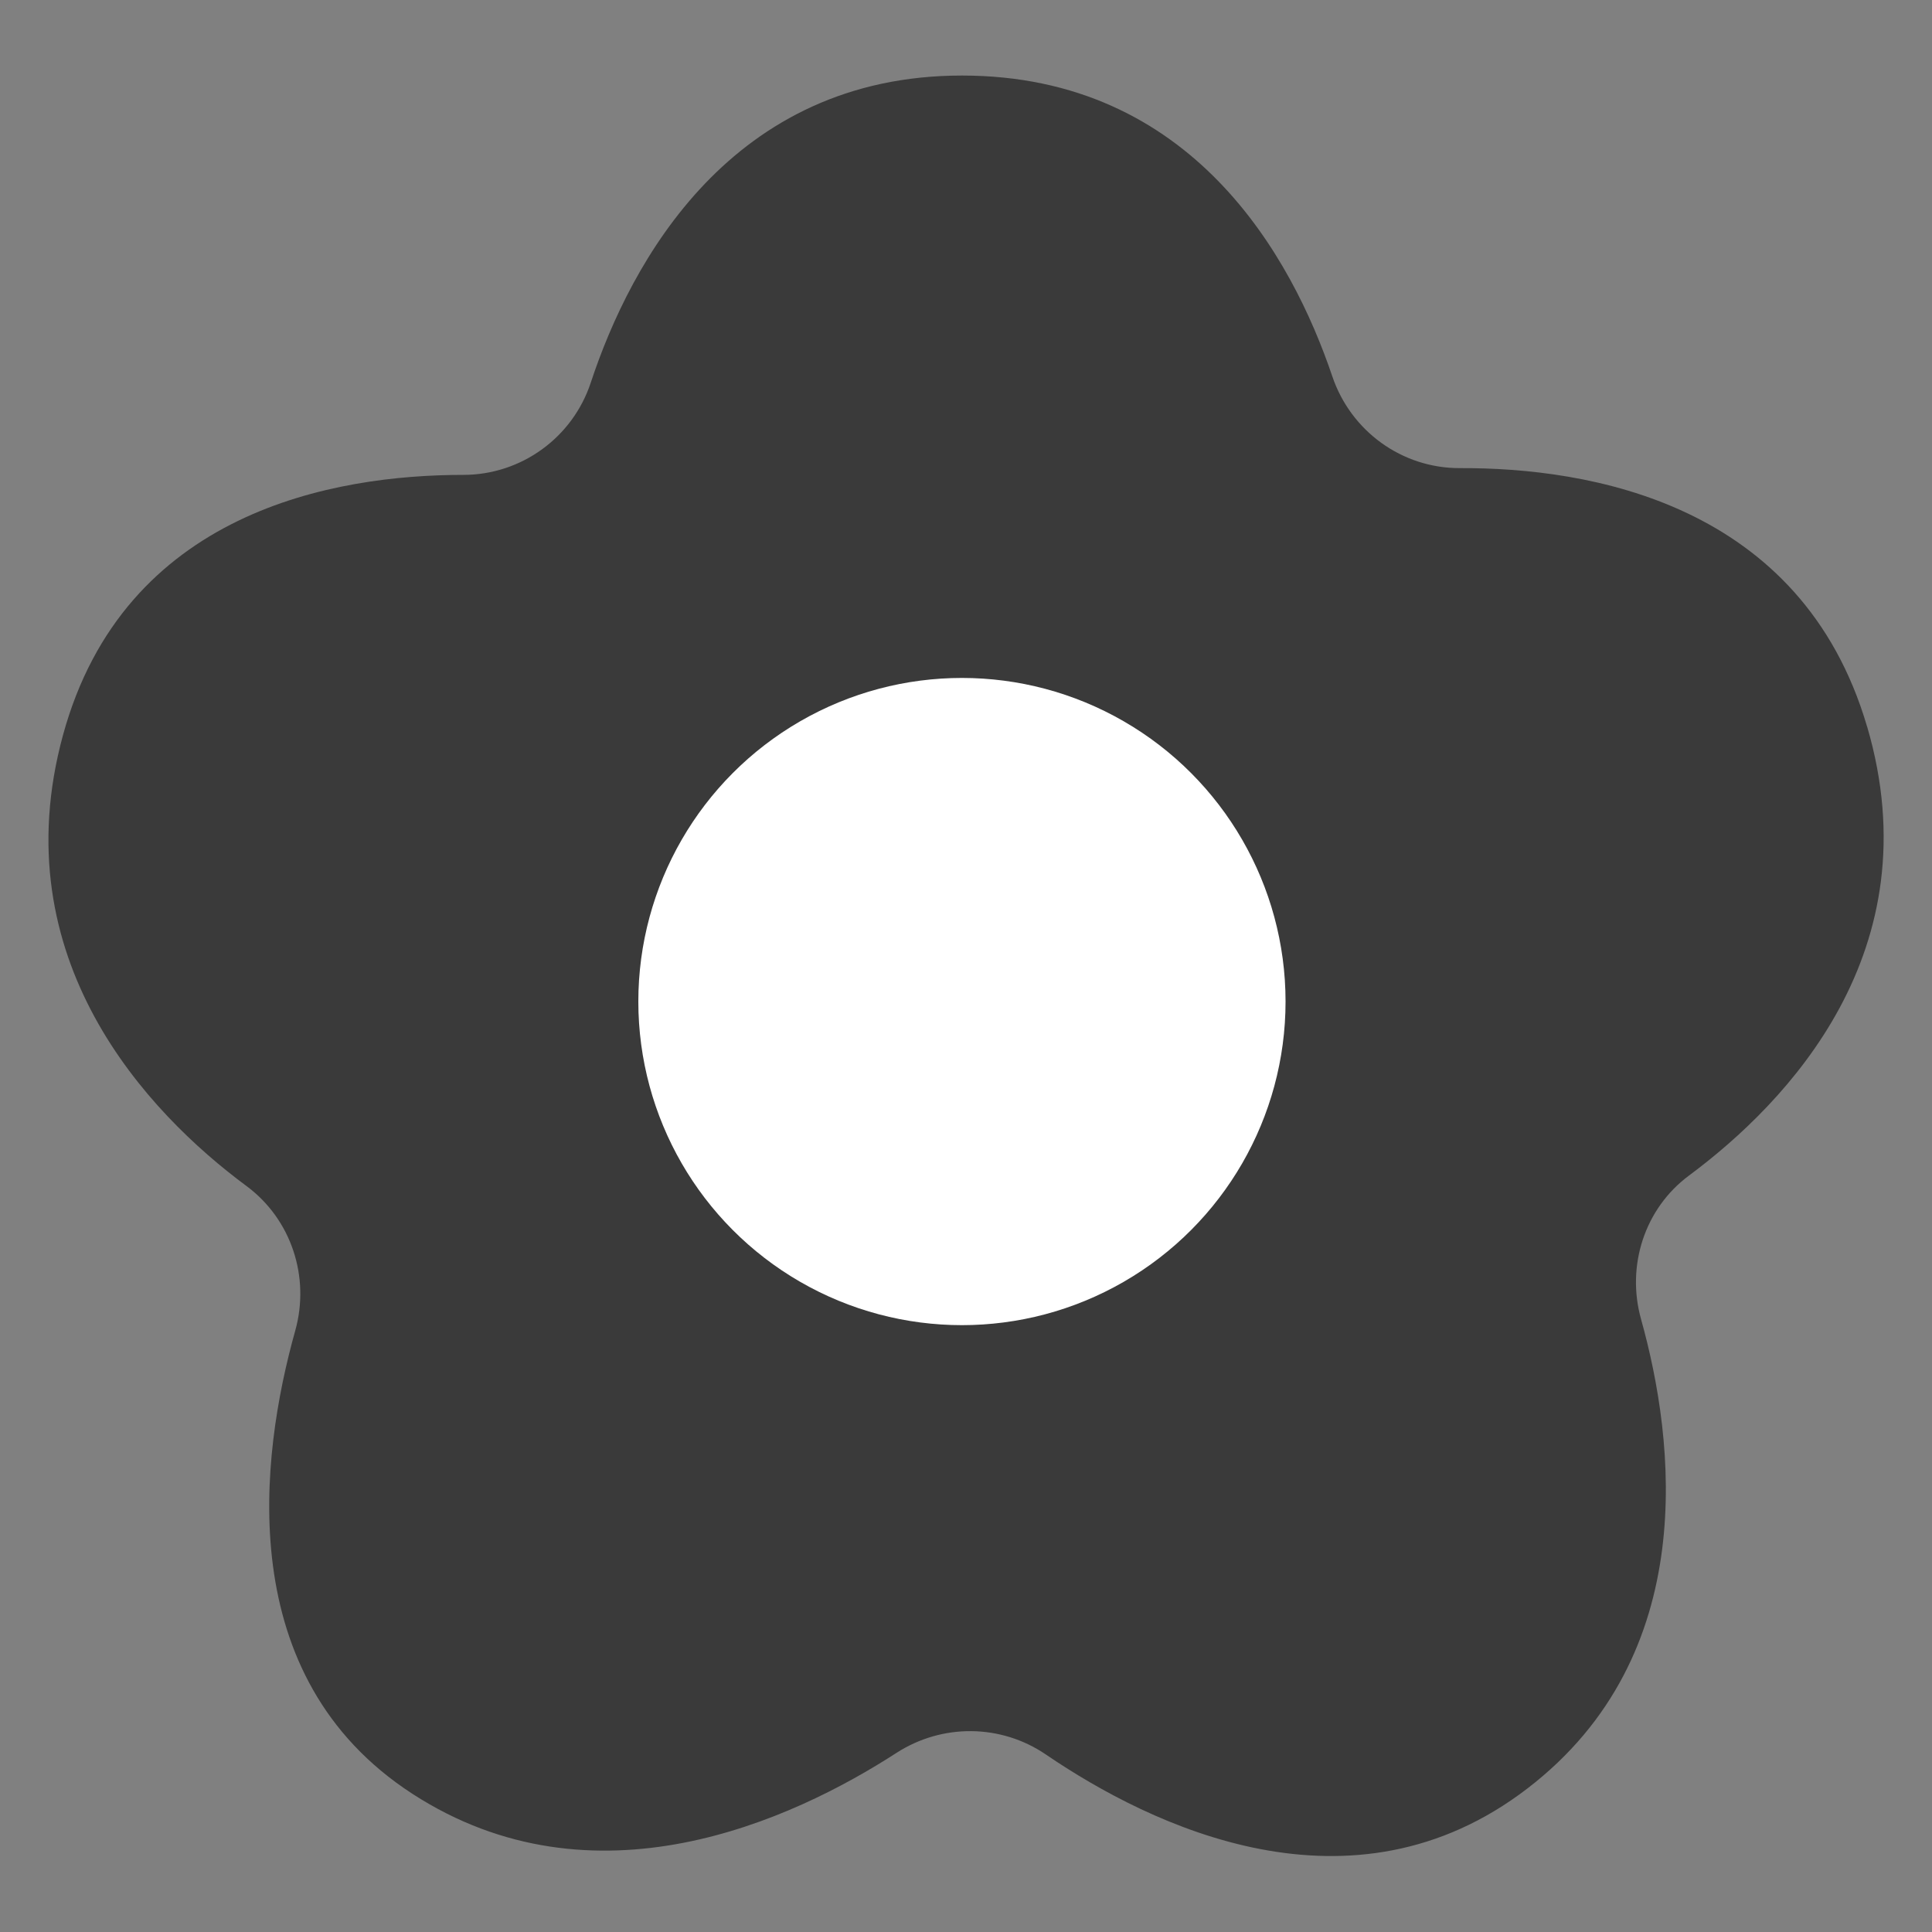
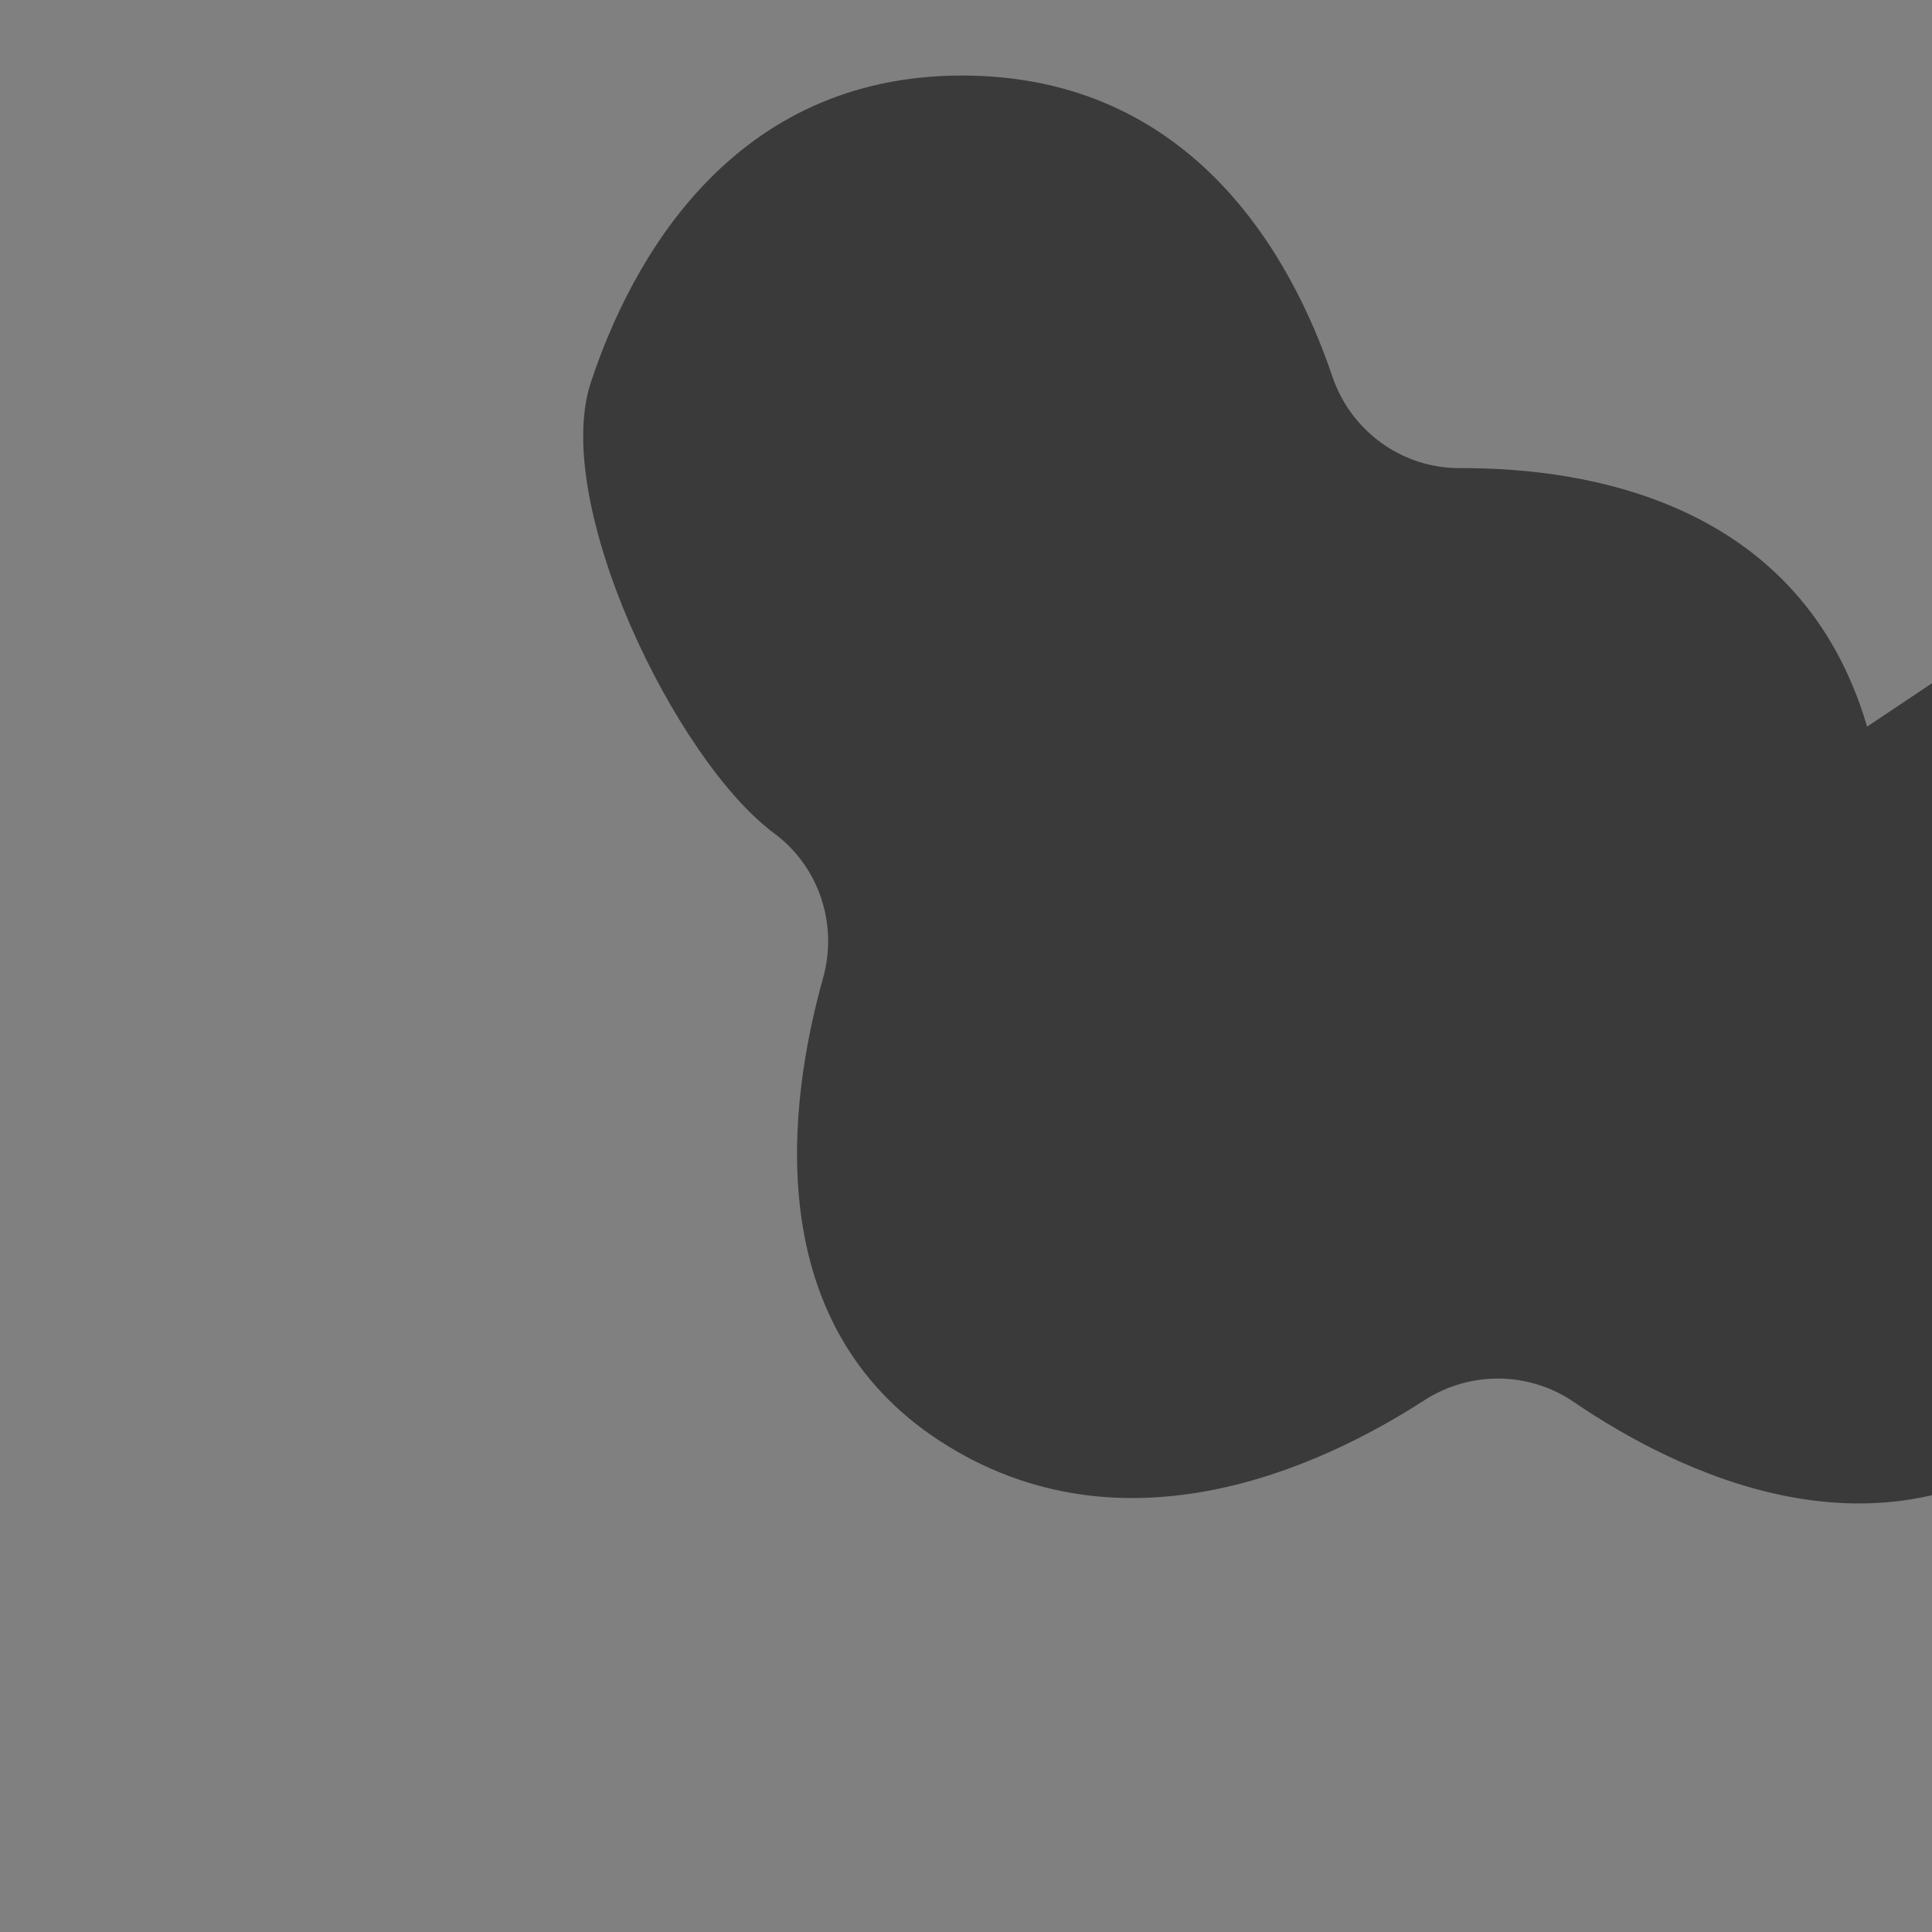
<svg xmlns="http://www.w3.org/2000/svg" id="_レイヤー_1" viewBox="0 0 100 100">
  <rect x="0" y="0" width="100" height="100" fill="#808080" stroke="none" />
  <defs>
    <style>.cls-1{fill:#3a3a3a;}.cls-2{fill:#fff;}</style>
  </defs>
-   <path class="cls-1" d="M96.64,37.61c-3.4-11.59-14.4-13.41-21.08-13.38-2.99.01-5.64-1.91-6.6-4.75-2.08-6.15-7.23-15.57-19.17-15.57s-17.15,9.65-19.21,15.89c-.94,2.85-3.6,4.78-6.6,4.78-6.66,0-17.55,1.87-20.72,13.47s4.38,19.55,9.5,23.34c2.32,1.72,3.3,4.71,2.52,7.49-1.82,6.5-3.28,17.91,6.07,23.97,9.39,6.08,19.62,1.39,25.05-2.12,2.37-1.53,5.41-1.5,7.73.08,5.46,3.72,15.82,8.75,24.93,1.76,8.99-6.9,7.64-17.99,5.88-24.29-.77-2.76.18-5.73,2.49-7.44,5.1-3.79,12.62-11.63,9.21-23.24Z" />
-   <circle class="cls-2" cx="49.79" cy="51.84" r="16.75" />
+   <path class="cls-1" d="M96.64,37.61c-3.4-11.59-14.4-13.41-21.08-13.38-2.99.01-5.64-1.91-6.6-4.75-2.08-6.15-7.23-15.57-19.17-15.57s-17.15,9.65-19.21,15.89s4.38,19.55,9.5,23.34c2.32,1.72,3.3,4.71,2.52,7.49-1.82,6.5-3.28,17.91,6.07,23.97,9.39,6.08,19.62,1.39,25.05-2.12,2.37-1.53,5.41-1.5,7.73.08,5.46,3.72,15.82,8.75,24.93,1.76,8.99-6.9,7.64-17.99,5.88-24.29-.77-2.76.18-5.73,2.49-7.44,5.1-3.79,12.62-11.63,9.21-23.24Z" />
</svg>